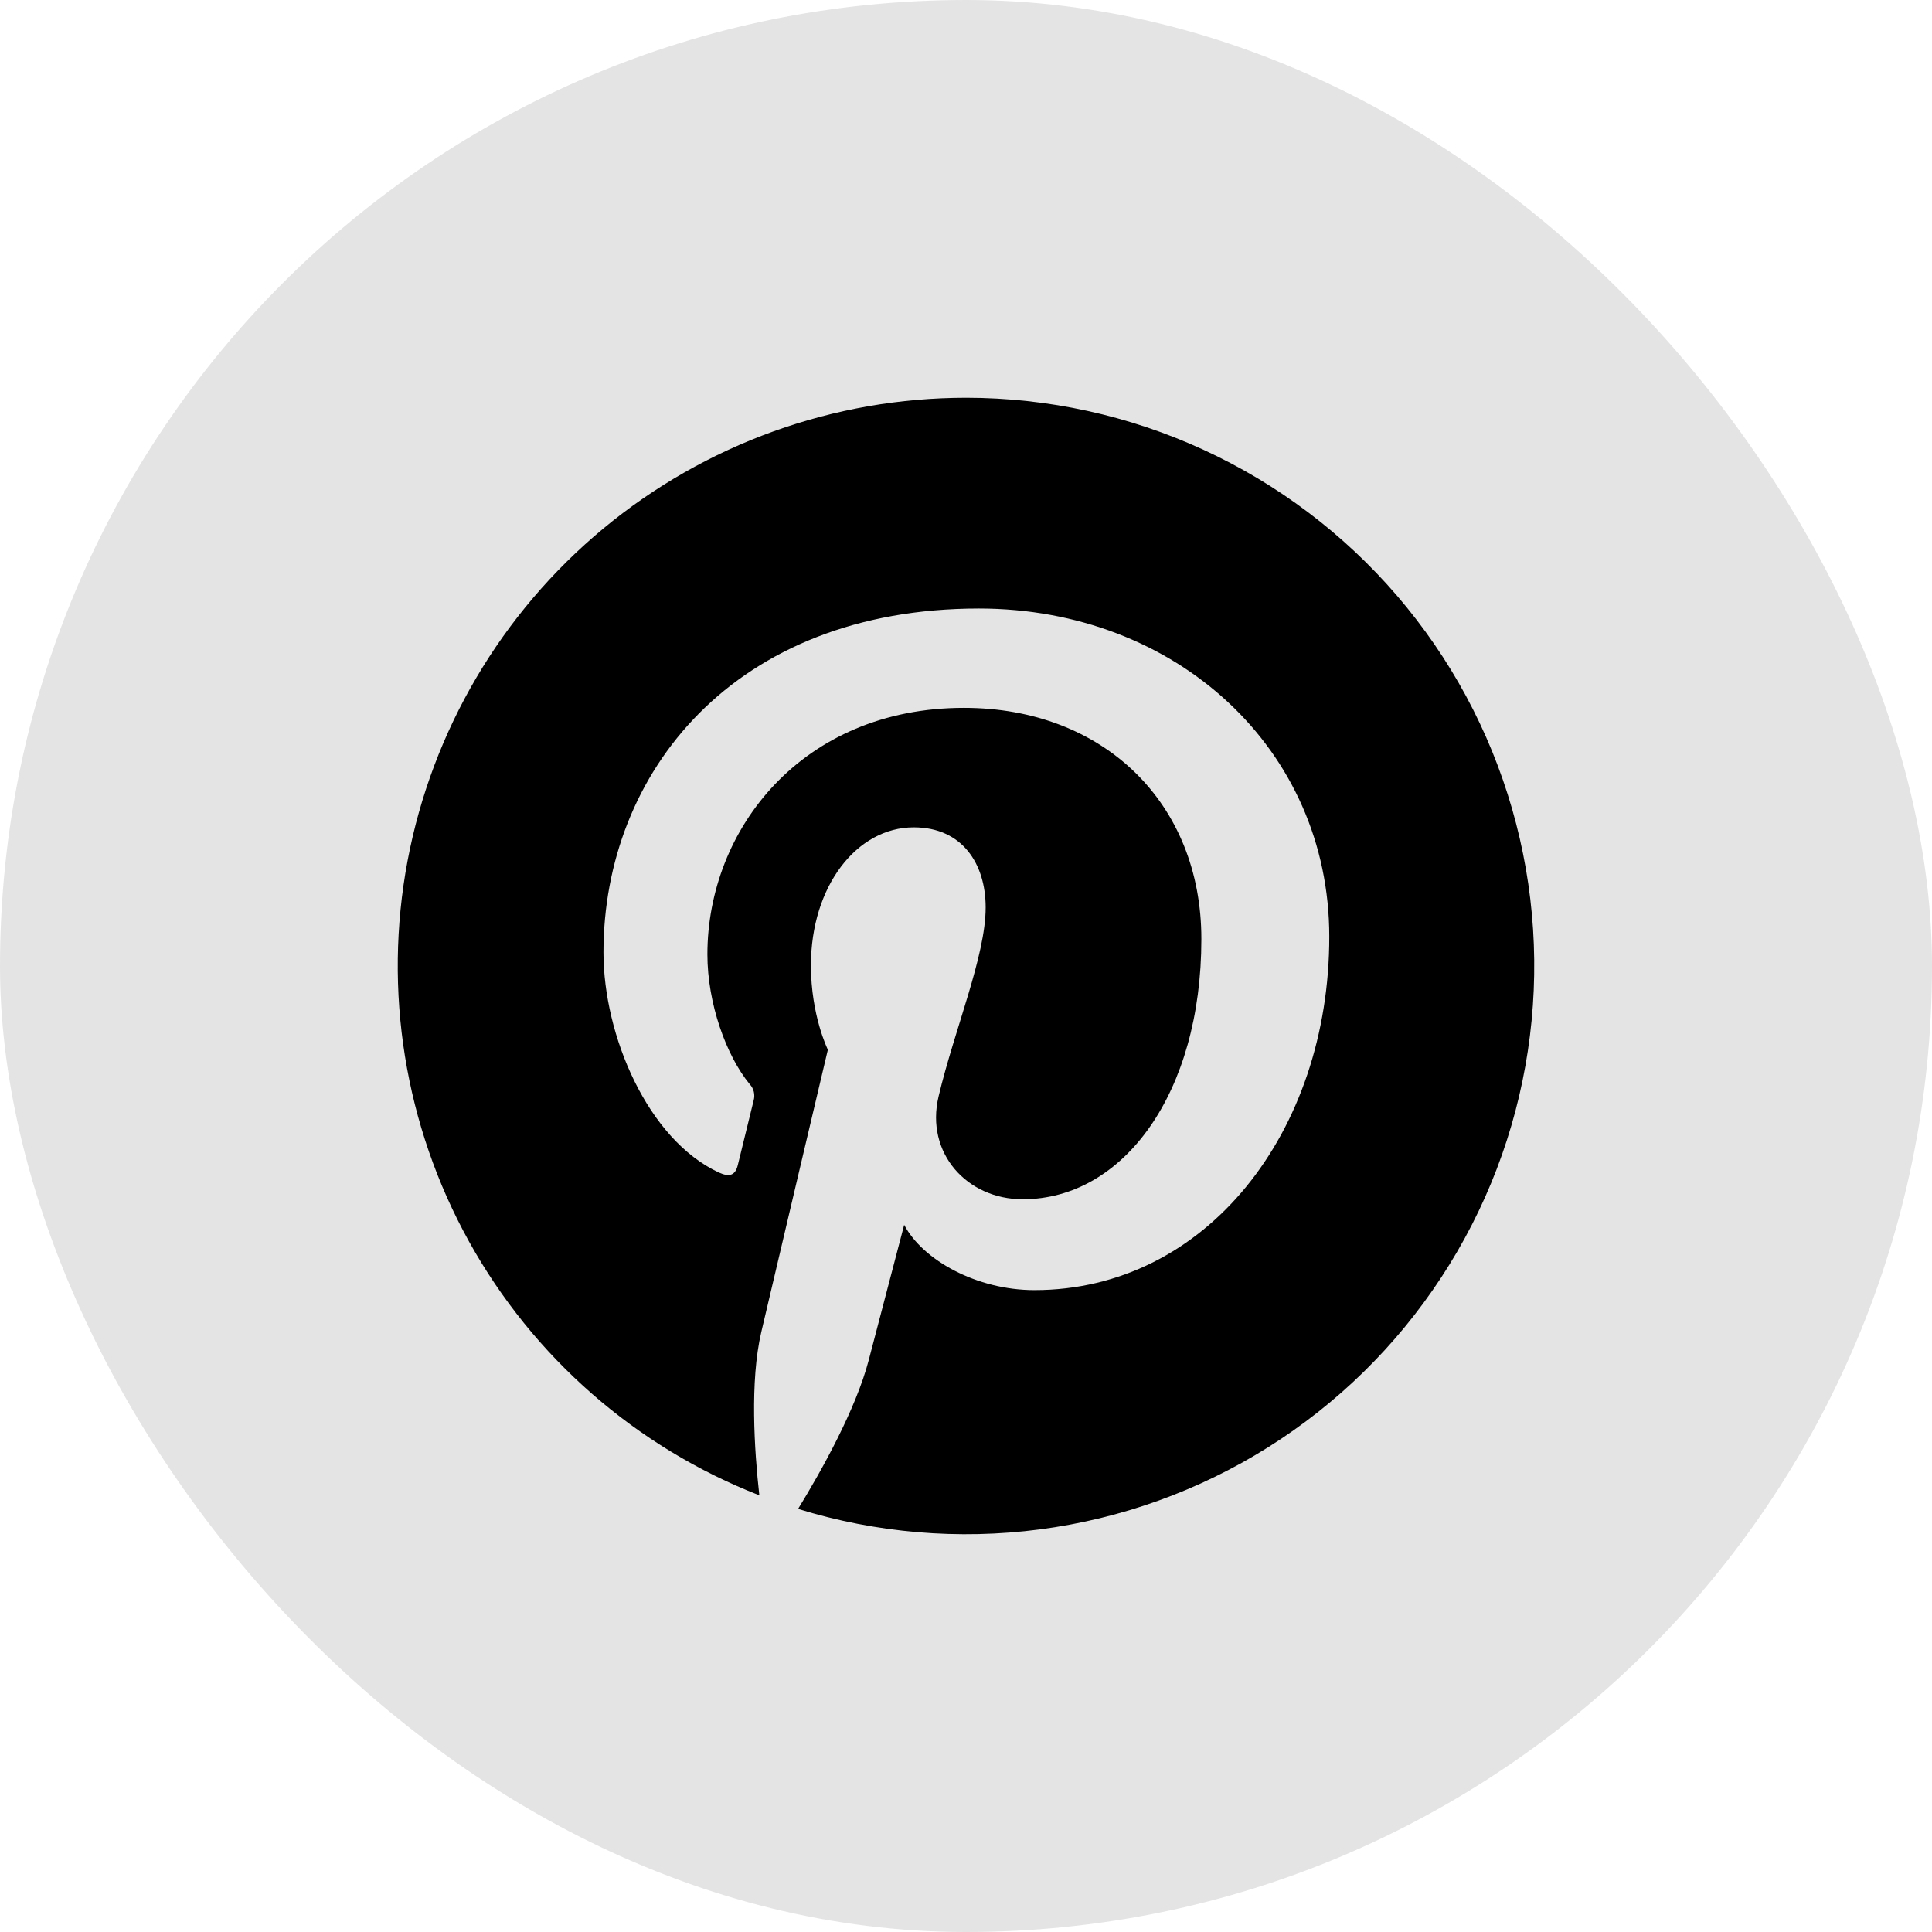
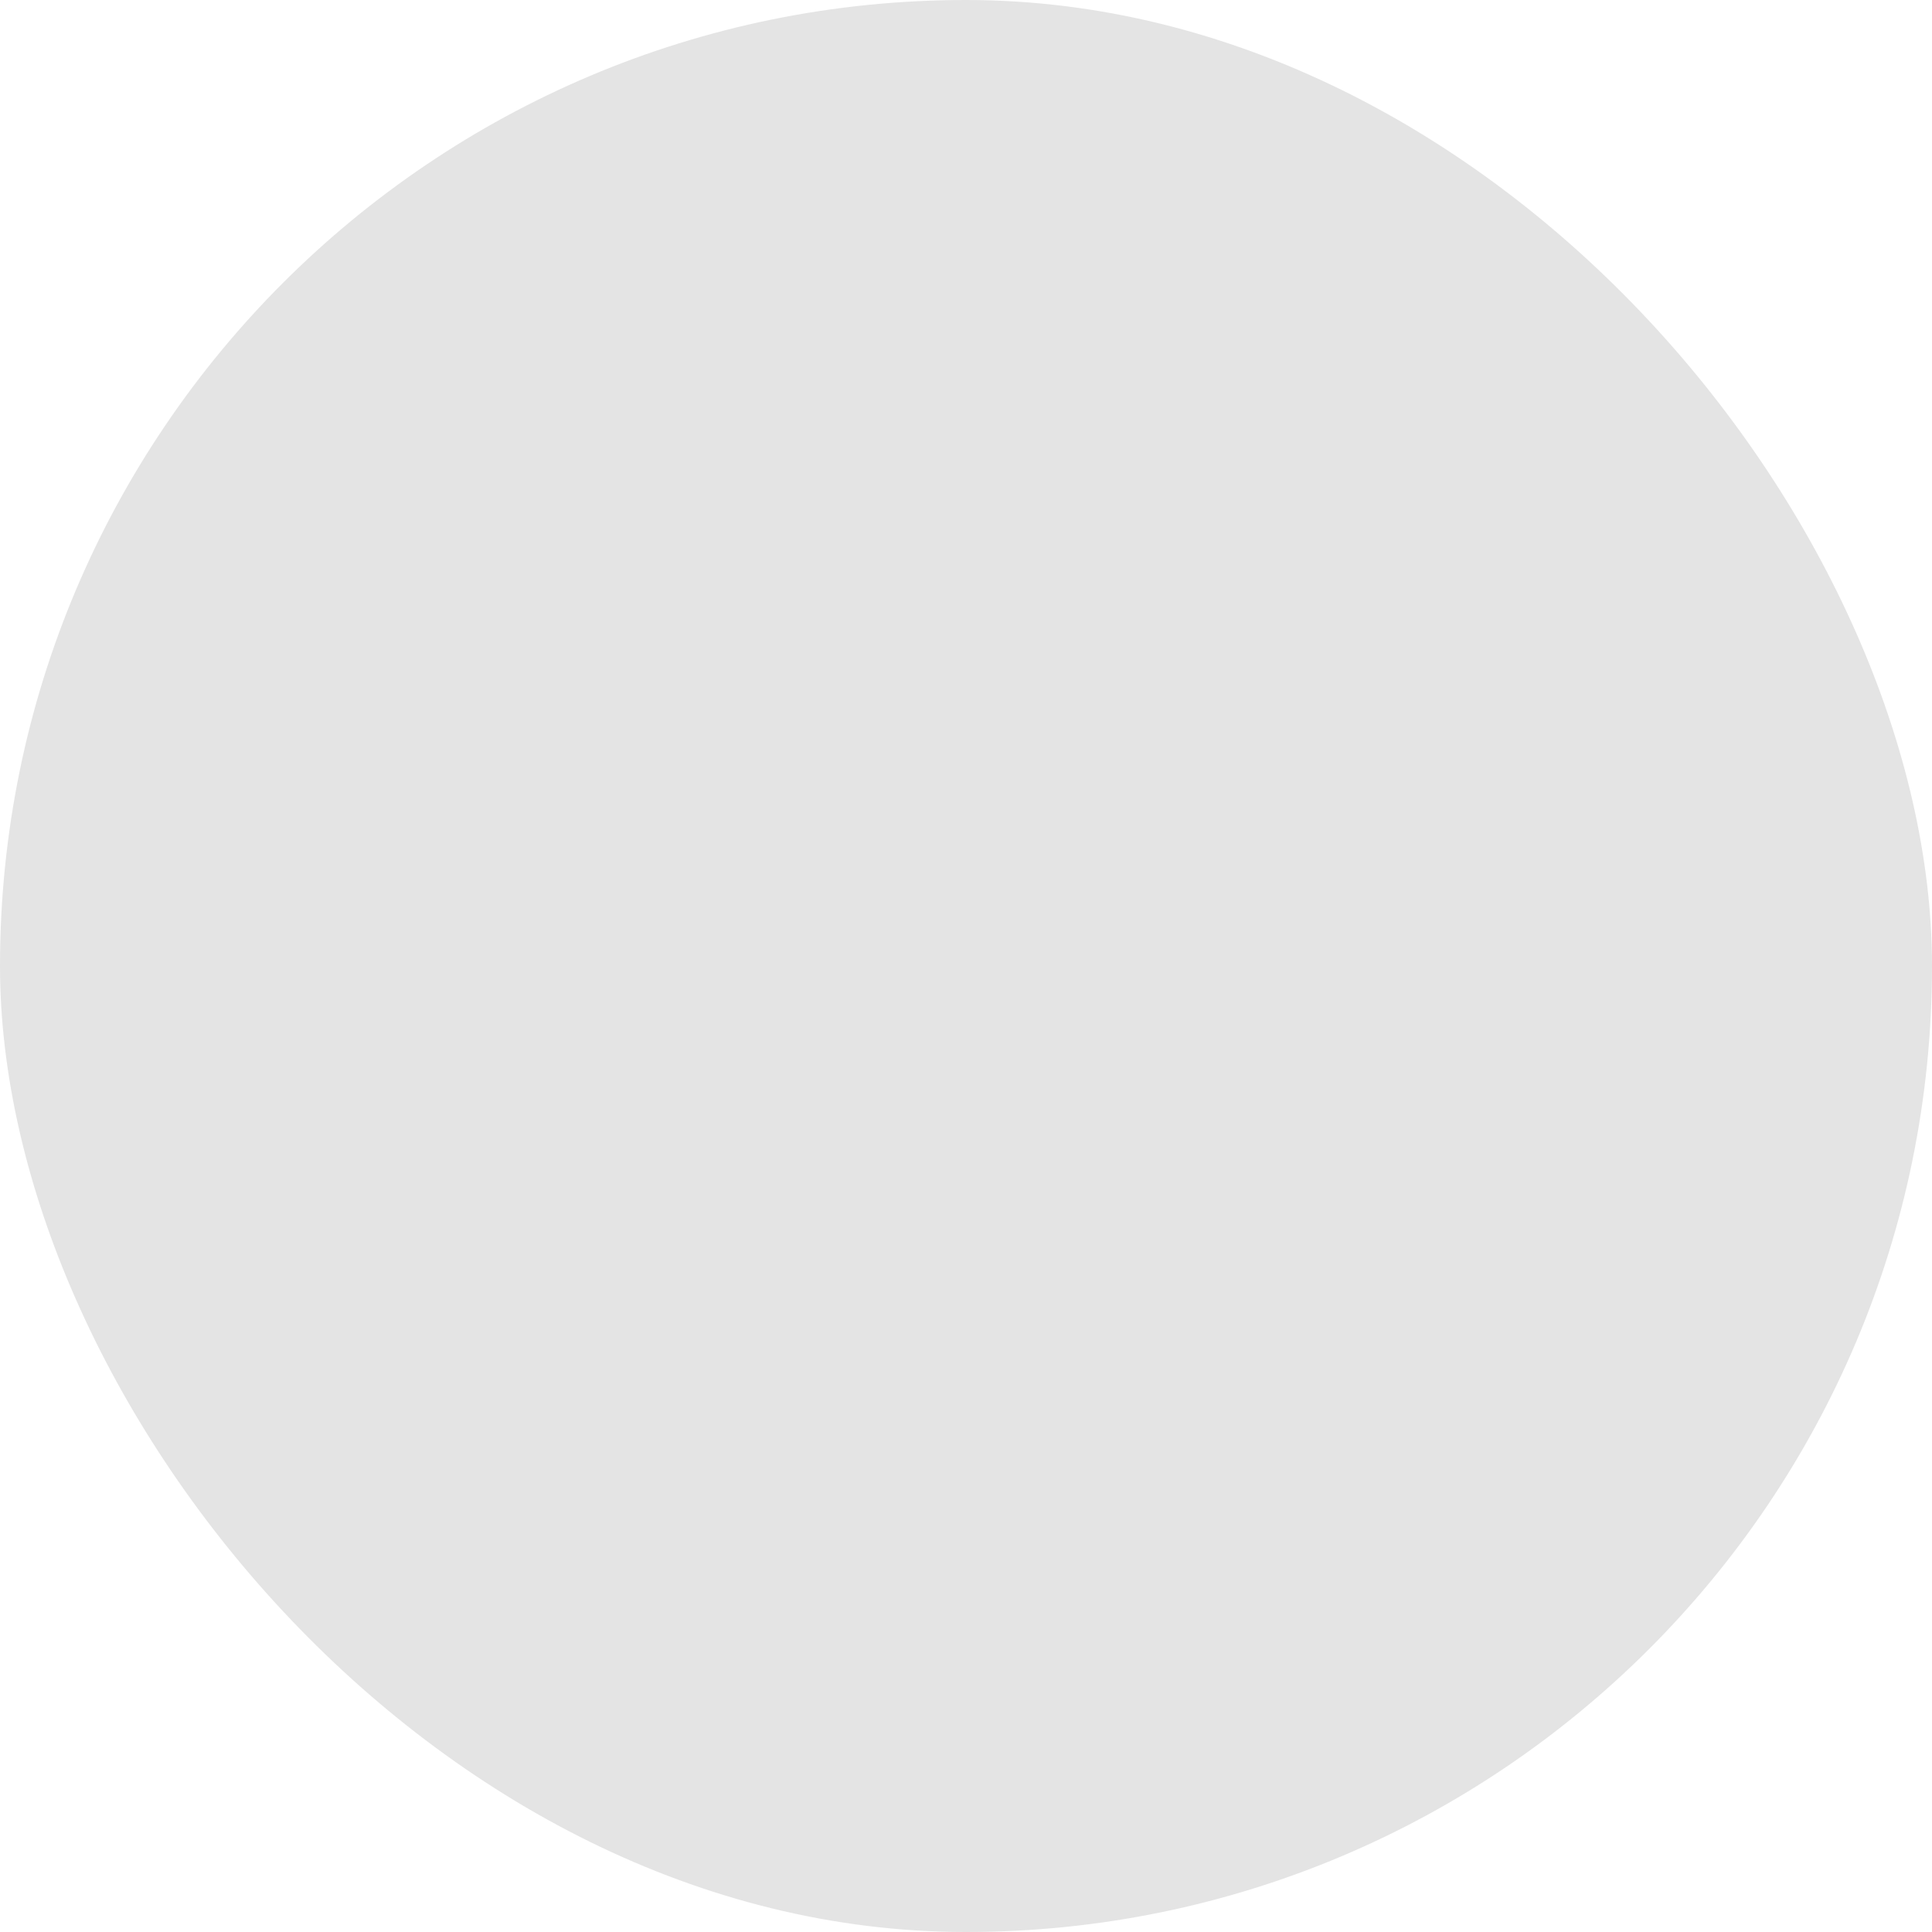
<svg xmlns="http://www.w3.org/2000/svg" width="34" height="34" viewBox="0 0 34 34" fill="none">
  <rect width="34" height="34" rx="17" fill="#E4E4E4" />
-   <path d="M17.007 7C14.675 6.999 12.416 7.812 10.62 9.299C8.825 10.787 7.606 12.855 7.173 15.146C6.741 17.437 7.123 19.808 8.253 21.847C9.384 23.887 11.191 25.467 13.363 26.315C13.275 25.524 13.195 24.308 13.397 23.444C13.579 22.663 14.569 18.473 14.569 18.473C14.569 18.473 14.271 17.874 14.271 16.989C14.271 15.598 15.077 14.56 16.081 14.56C16.933 14.56 17.346 15.2 17.346 15.969C17.346 16.826 16.799 18.109 16.517 19.297C16.282 20.293 17.017 21.105 17.998 21.105C19.776 21.105 21.142 19.23 21.142 16.525C21.142 14.131 19.421 12.457 16.964 12.457C14.119 12.457 12.449 14.591 12.449 16.796C12.449 17.656 12.78 18.578 13.193 19.079C13.228 19.116 13.254 19.163 13.266 19.213C13.278 19.264 13.277 19.316 13.263 19.366C13.187 19.681 13.018 20.361 12.985 20.5C12.942 20.683 12.84 20.721 12.65 20.634C11.4 20.052 10.62 18.226 10.62 16.759C10.62 13.605 12.913 10.709 17.228 10.709C20.697 10.709 23.393 13.18 23.393 16.484C23.393 19.93 21.22 22.704 18.204 22.704C17.191 22.704 16.238 22.177 15.912 21.555L15.289 23.933C15.063 24.801 14.453 25.89 14.045 26.554C15.421 26.979 16.871 27.102 18.298 26.915C19.725 26.728 21.095 26.236 22.314 25.471C23.534 24.706 24.573 23.687 25.362 22.483C26.152 21.28 26.672 19.92 26.887 18.497C27.103 17.074 27.009 15.622 26.611 14.238C26.214 12.855 25.522 11.574 24.584 10.482C23.646 9.391 22.484 8.515 21.176 7.914C19.868 7.313 18.446 7.001 17.007 7Z" fill="black" />
</svg>